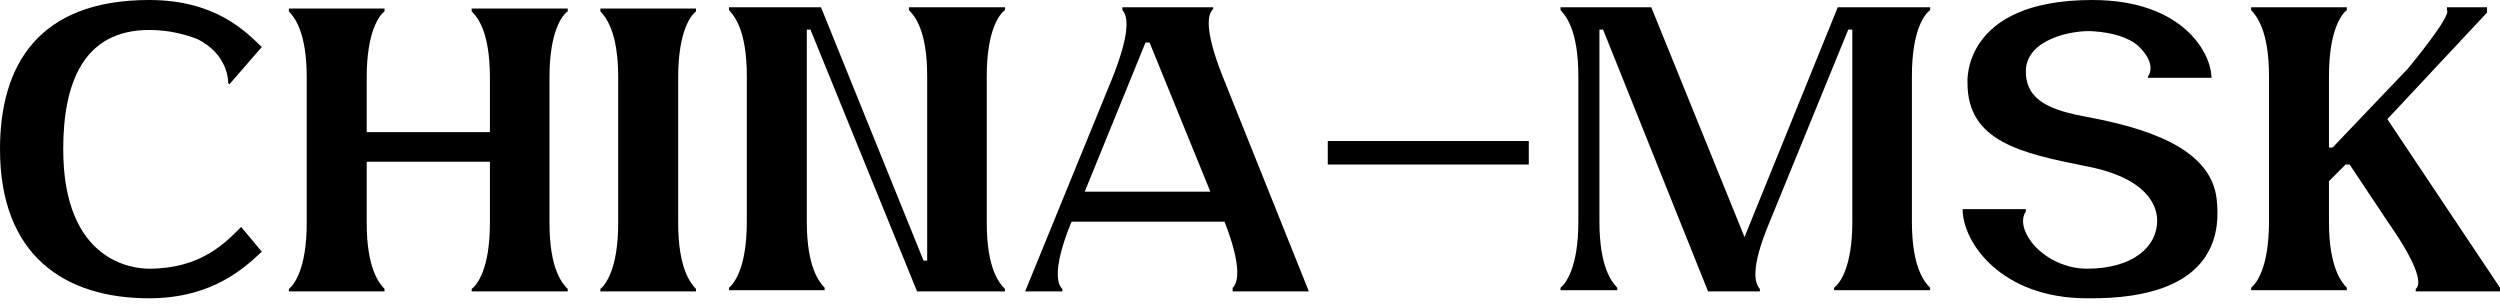
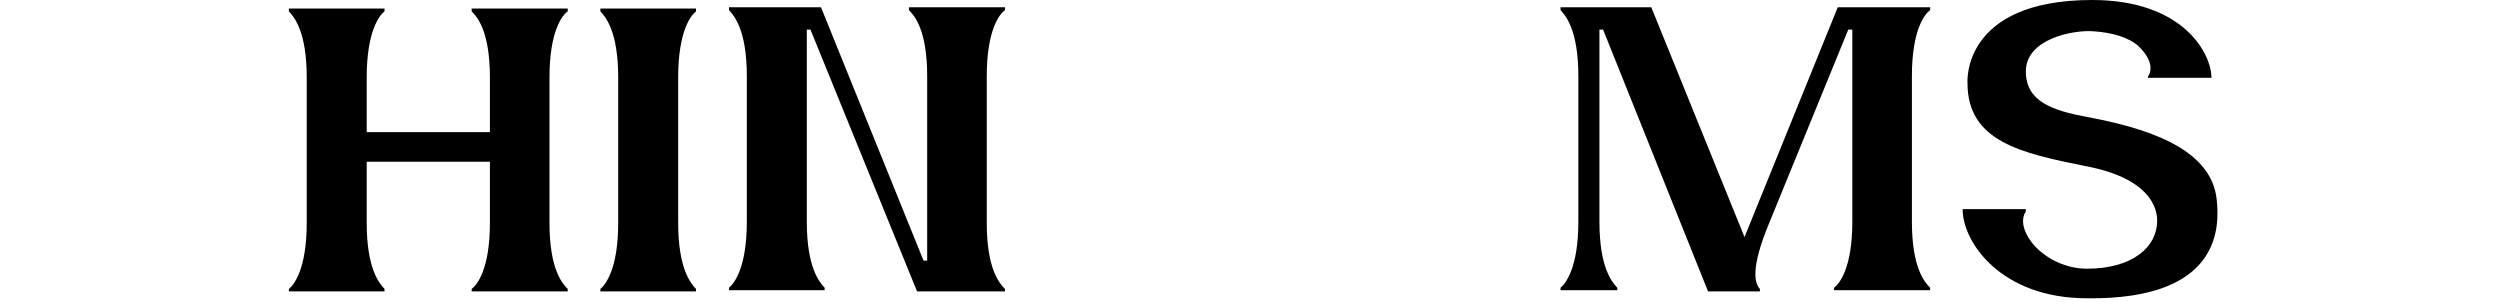
<svg xmlns="http://www.w3.org/2000/svg" width="155" height="19" viewBox="0 0 155 19" fill="none">
-   <path d="M148.015 7.387L155 17.84V18.066H149.774V17.916C150.1 17.664 150.1 16.709 148.09 13.82L145.678 10.201H145.427L144.396 11.232V13.744C144.396 16.634 145.2 17.514 145.502 17.84V17.991H139.572V17.84C139.873 17.589 140.677 16.634 140.677 13.744V4.724C140.677 1.834 139.873 0.955 139.572 0.628V0.452H145.502V0.628C145.2 0.854 144.396 1.834 144.396 4.724V9.146H144.622L149.296 4.246C149.296 4.246 152.035 0.955 151.708 0.628V0.452H154.196V0.779L148.015 7.387Z" fill="black" />
  <path d="M137.438 12.388C137.588 13.921 137.84 18.594 129.397 18.494C124.095 18.494 121.683 15.051 121.683 12.966H125.603V13.116C125.603 13.116 124.975 13.845 126.105 15.202C126.909 16.081 128.116 16.659 129.397 16.659C132.136 16.659 133.744 15.378 133.744 13.669C133.744 12.79 133.166 11.031 129.322 10.302C125.301 9.498 121.985 8.769 121.985 5.151C121.985 5.151 121.582 0 129.724 0C135.352 0 137.111 3.317 137.111 4.824H133.166V4.749C133.166 4.749 133.819 4.02 132.538 2.814C131.96 2.337 131.005 2.01 129.724 1.935C128.518 1.859 125.603 2.412 125.603 4.422C125.603 6.282 127.211 6.835 129.322 7.237C132.839 7.89 137.111 9.096 137.438 12.388Z" fill="black" />
  <path d="M119.669 0.628C119.342 0.854 118.538 1.834 118.538 4.724V13.744C118.538 16.634 119.342 17.514 119.669 17.84V17.991H113.713V17.84C114.04 17.589 114.844 16.634 114.844 13.744V1.834H114.593L109.693 13.82C108.487 16.709 108.814 17.589 109.115 17.916V18.066H105.899L99.391 1.834H99.165V13.744C99.165 16.634 99.969 17.514 100.27 17.84V17.991H96.753V17.84C97.054 17.589 97.858 16.634 97.858 13.744V4.724C97.858 1.834 97.054 0.955 96.753 0.628V0.452H102.381L108.16 14.699L113.94 0.452H119.669V0.628Z" fill="black" />
-   <path d="M94.785 10.201H82.322V8.744H94.785V10.201Z" fill="black" />
-   <path d="M76.424 18.066V17.84C76.725 17.589 77.052 16.634 75.921 13.744H66.448L66.373 13.895C65.242 16.709 65.569 17.664 65.87 17.916V18.066H63.559L69.011 4.724C70.142 1.834 69.891 0.955 69.589 0.628V0.452H75.218V0.553C74.891 0.854 74.64 1.759 75.77 4.648L81.148 18.066H76.424ZM67.252 11.885H75.042L71.273 2.638H71.021L67.252 11.885Z" fill="black" />
  <path d="M62.309 0.628C61.983 0.854 61.179 1.834 61.179 4.724V13.82C61.179 16.709 61.983 17.589 62.309 17.916V18.066H56.857L50.248 1.834H50.022V13.744C50.022 16.634 50.826 17.514 51.128 17.84V17.991H45.198V17.84C45.499 17.589 46.303 16.634 46.303 13.744V4.724C46.303 1.834 45.499 0.955 45.198 0.628V0.452H50.902L57.259 16.157H57.485V4.724C57.485 1.834 56.681 0.955 56.354 0.628V0.452H62.309V0.628Z" fill="black" />
  <path d="M43.153 0.704C42.851 0.93 42.047 1.91 42.047 4.799V13.82C42.047 16.71 42.851 17.589 43.153 17.916V18.067H37.223V17.916C37.524 17.665 38.328 16.71 38.328 13.82V4.799C38.328 1.91 37.524 1.03 37.223 0.704V0.528H43.153V0.704Z" fill="black" />
  <path d="M35.199 0.704C34.872 0.93 34.068 1.91 34.068 4.799V13.82C34.068 16.71 34.872 17.589 35.199 17.916V18.067H29.244V17.916C29.57 17.665 30.374 16.71 30.374 13.82V10.026H22.736V13.82C22.736 16.71 23.54 17.589 23.841 17.916V18.067H17.911V17.916C18.213 17.665 19.017 16.71 19.017 13.82V4.799C19.017 1.91 18.213 1.03 17.911 0.704V0.528H23.841V0.704C23.54 0.93 22.736 1.91 22.736 4.799V8.192H30.374V4.799C30.374 1.91 29.57 1.03 29.244 0.704V0.528H35.199V0.704Z" fill="black" />
-   <path d="M9.247 16.659C12.463 16.659 13.971 15.051 14.951 14.071L16.232 15.604C15.277 16.483 13.267 18.494 9.247 18.494C4.02 18.494 0 15.855 0 9.247C0 4.121 2.312 0 9.247 0C13.418 0 15.277 2.01 16.232 2.915L14.222 5.226L14.147 5.151C14.147 5.151 14.222 3.392 12.212 2.412C11.408 2.111 10.453 1.859 9.247 1.859C5.126 1.859 3.92 5.226 3.92 9.247C3.92 16.257 8.267 16.659 9.247 16.659Z" fill="black" />
</svg>